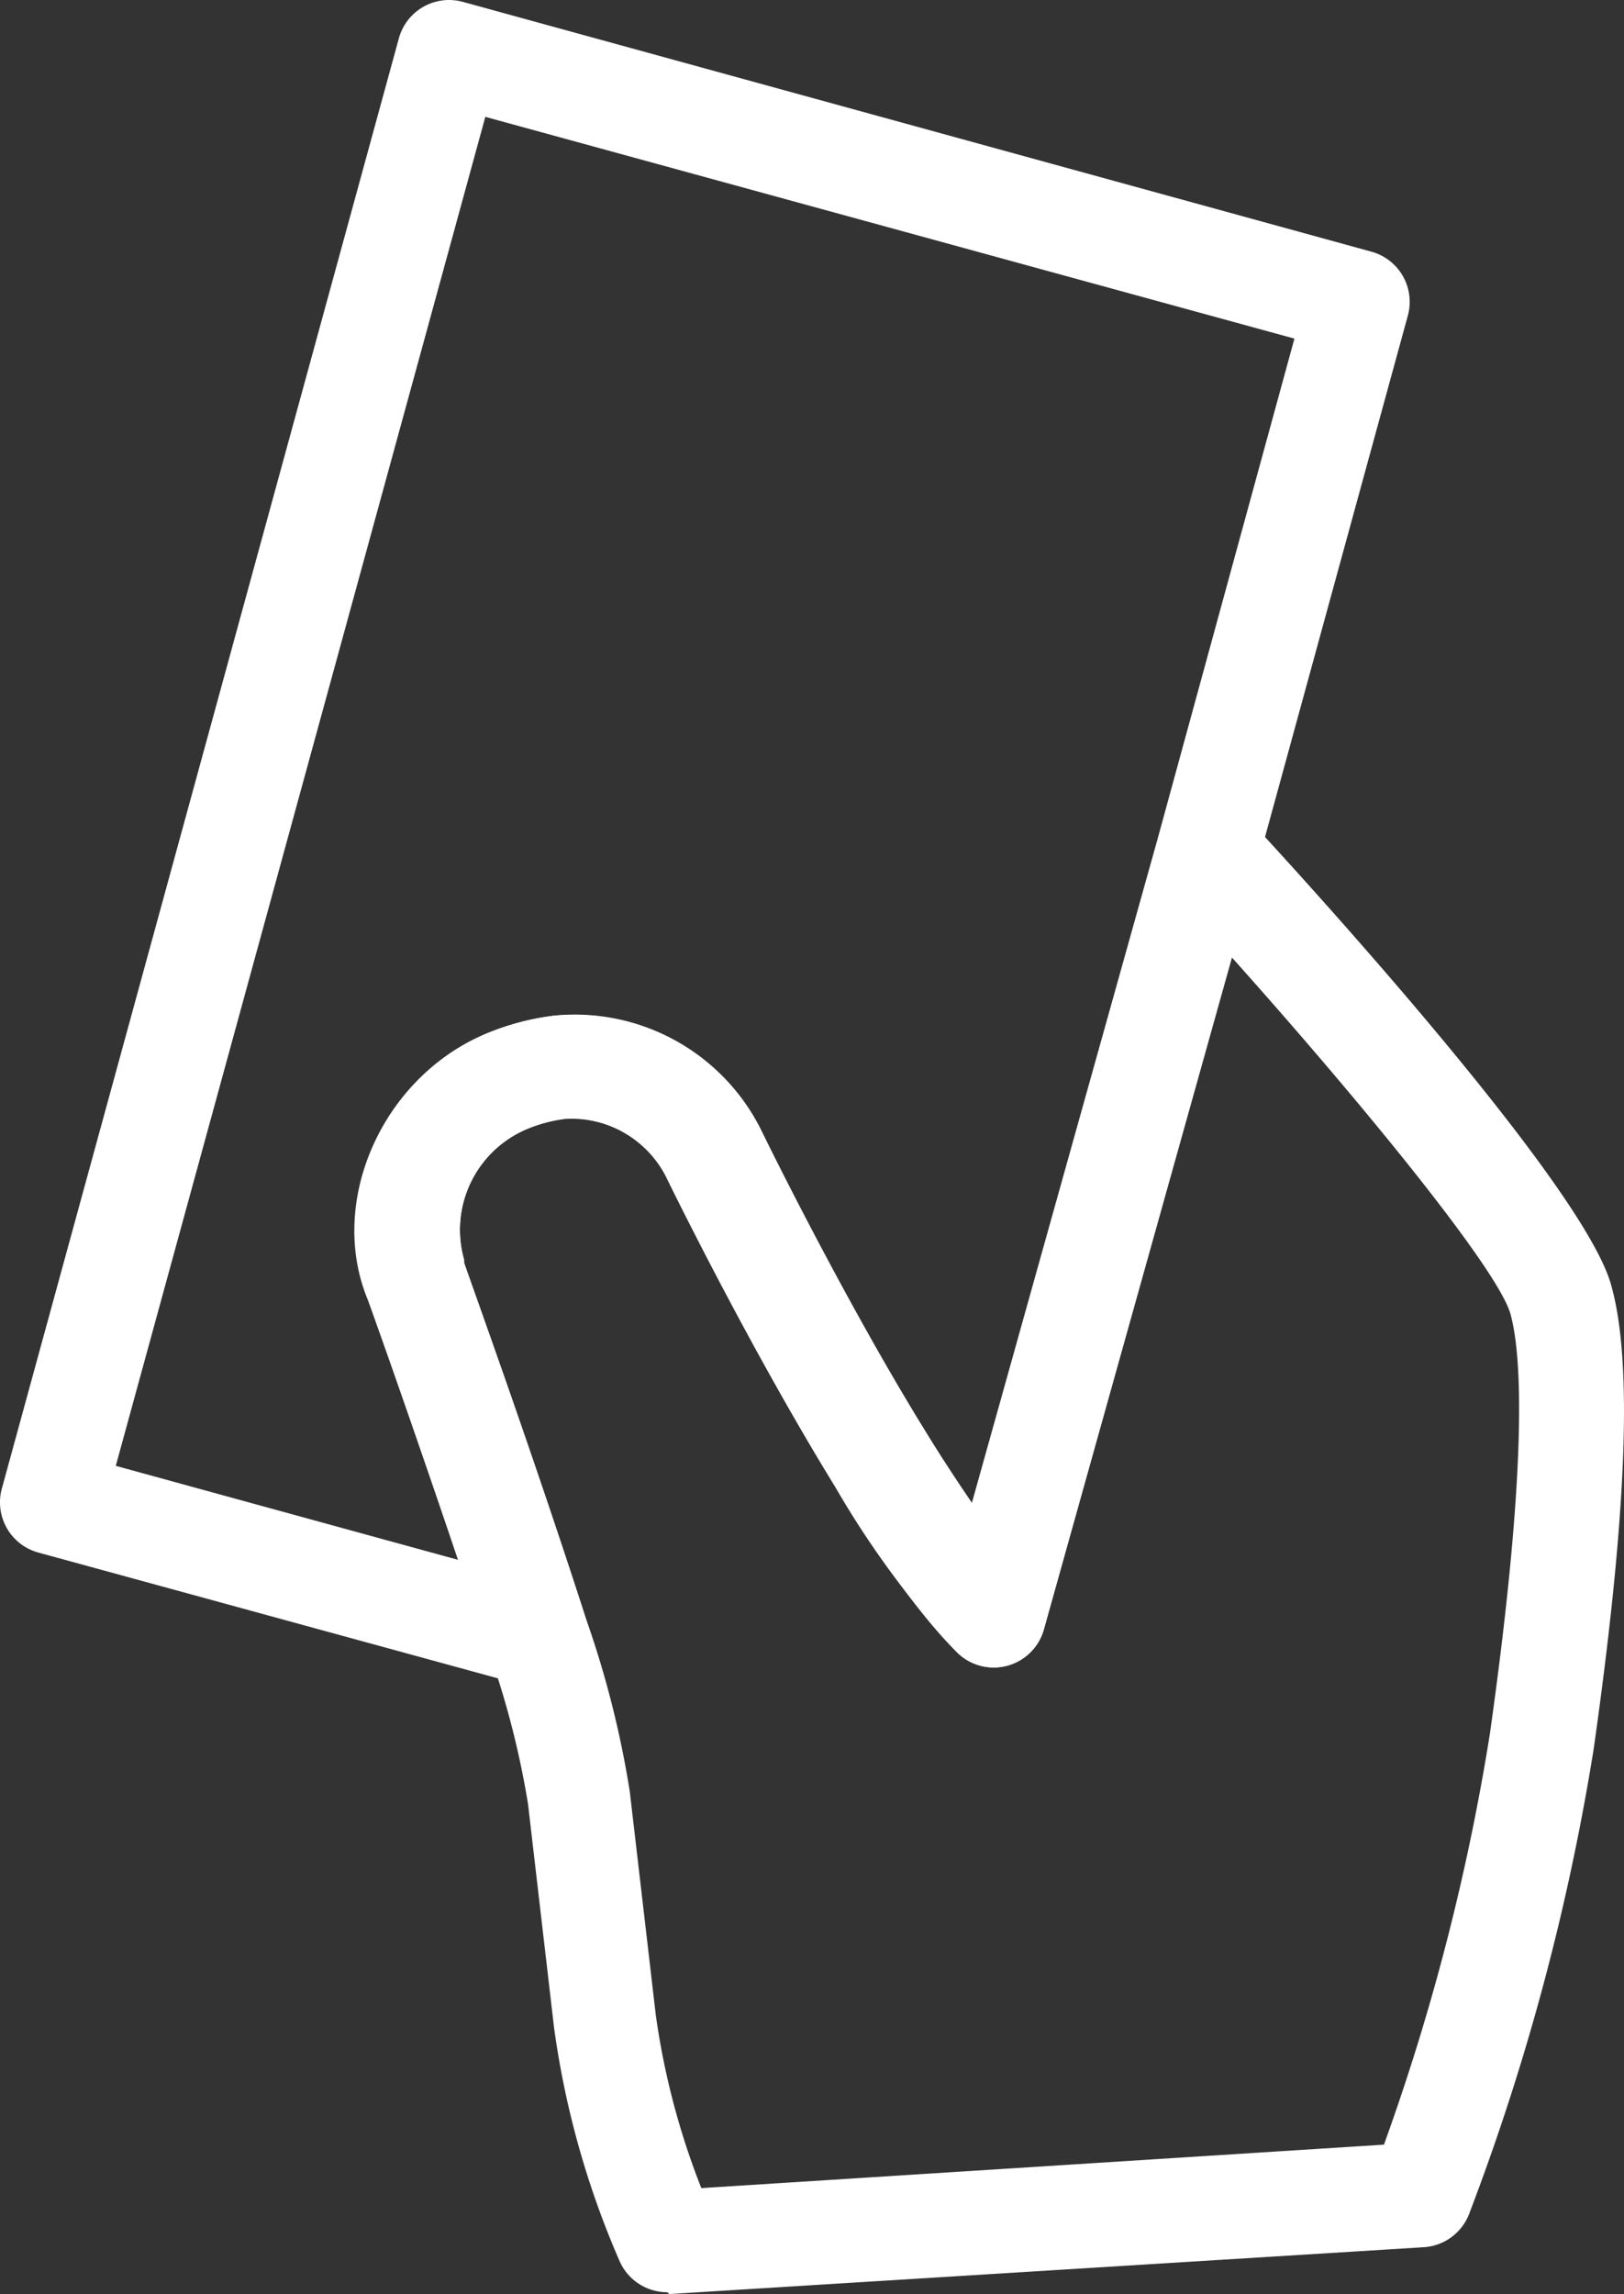
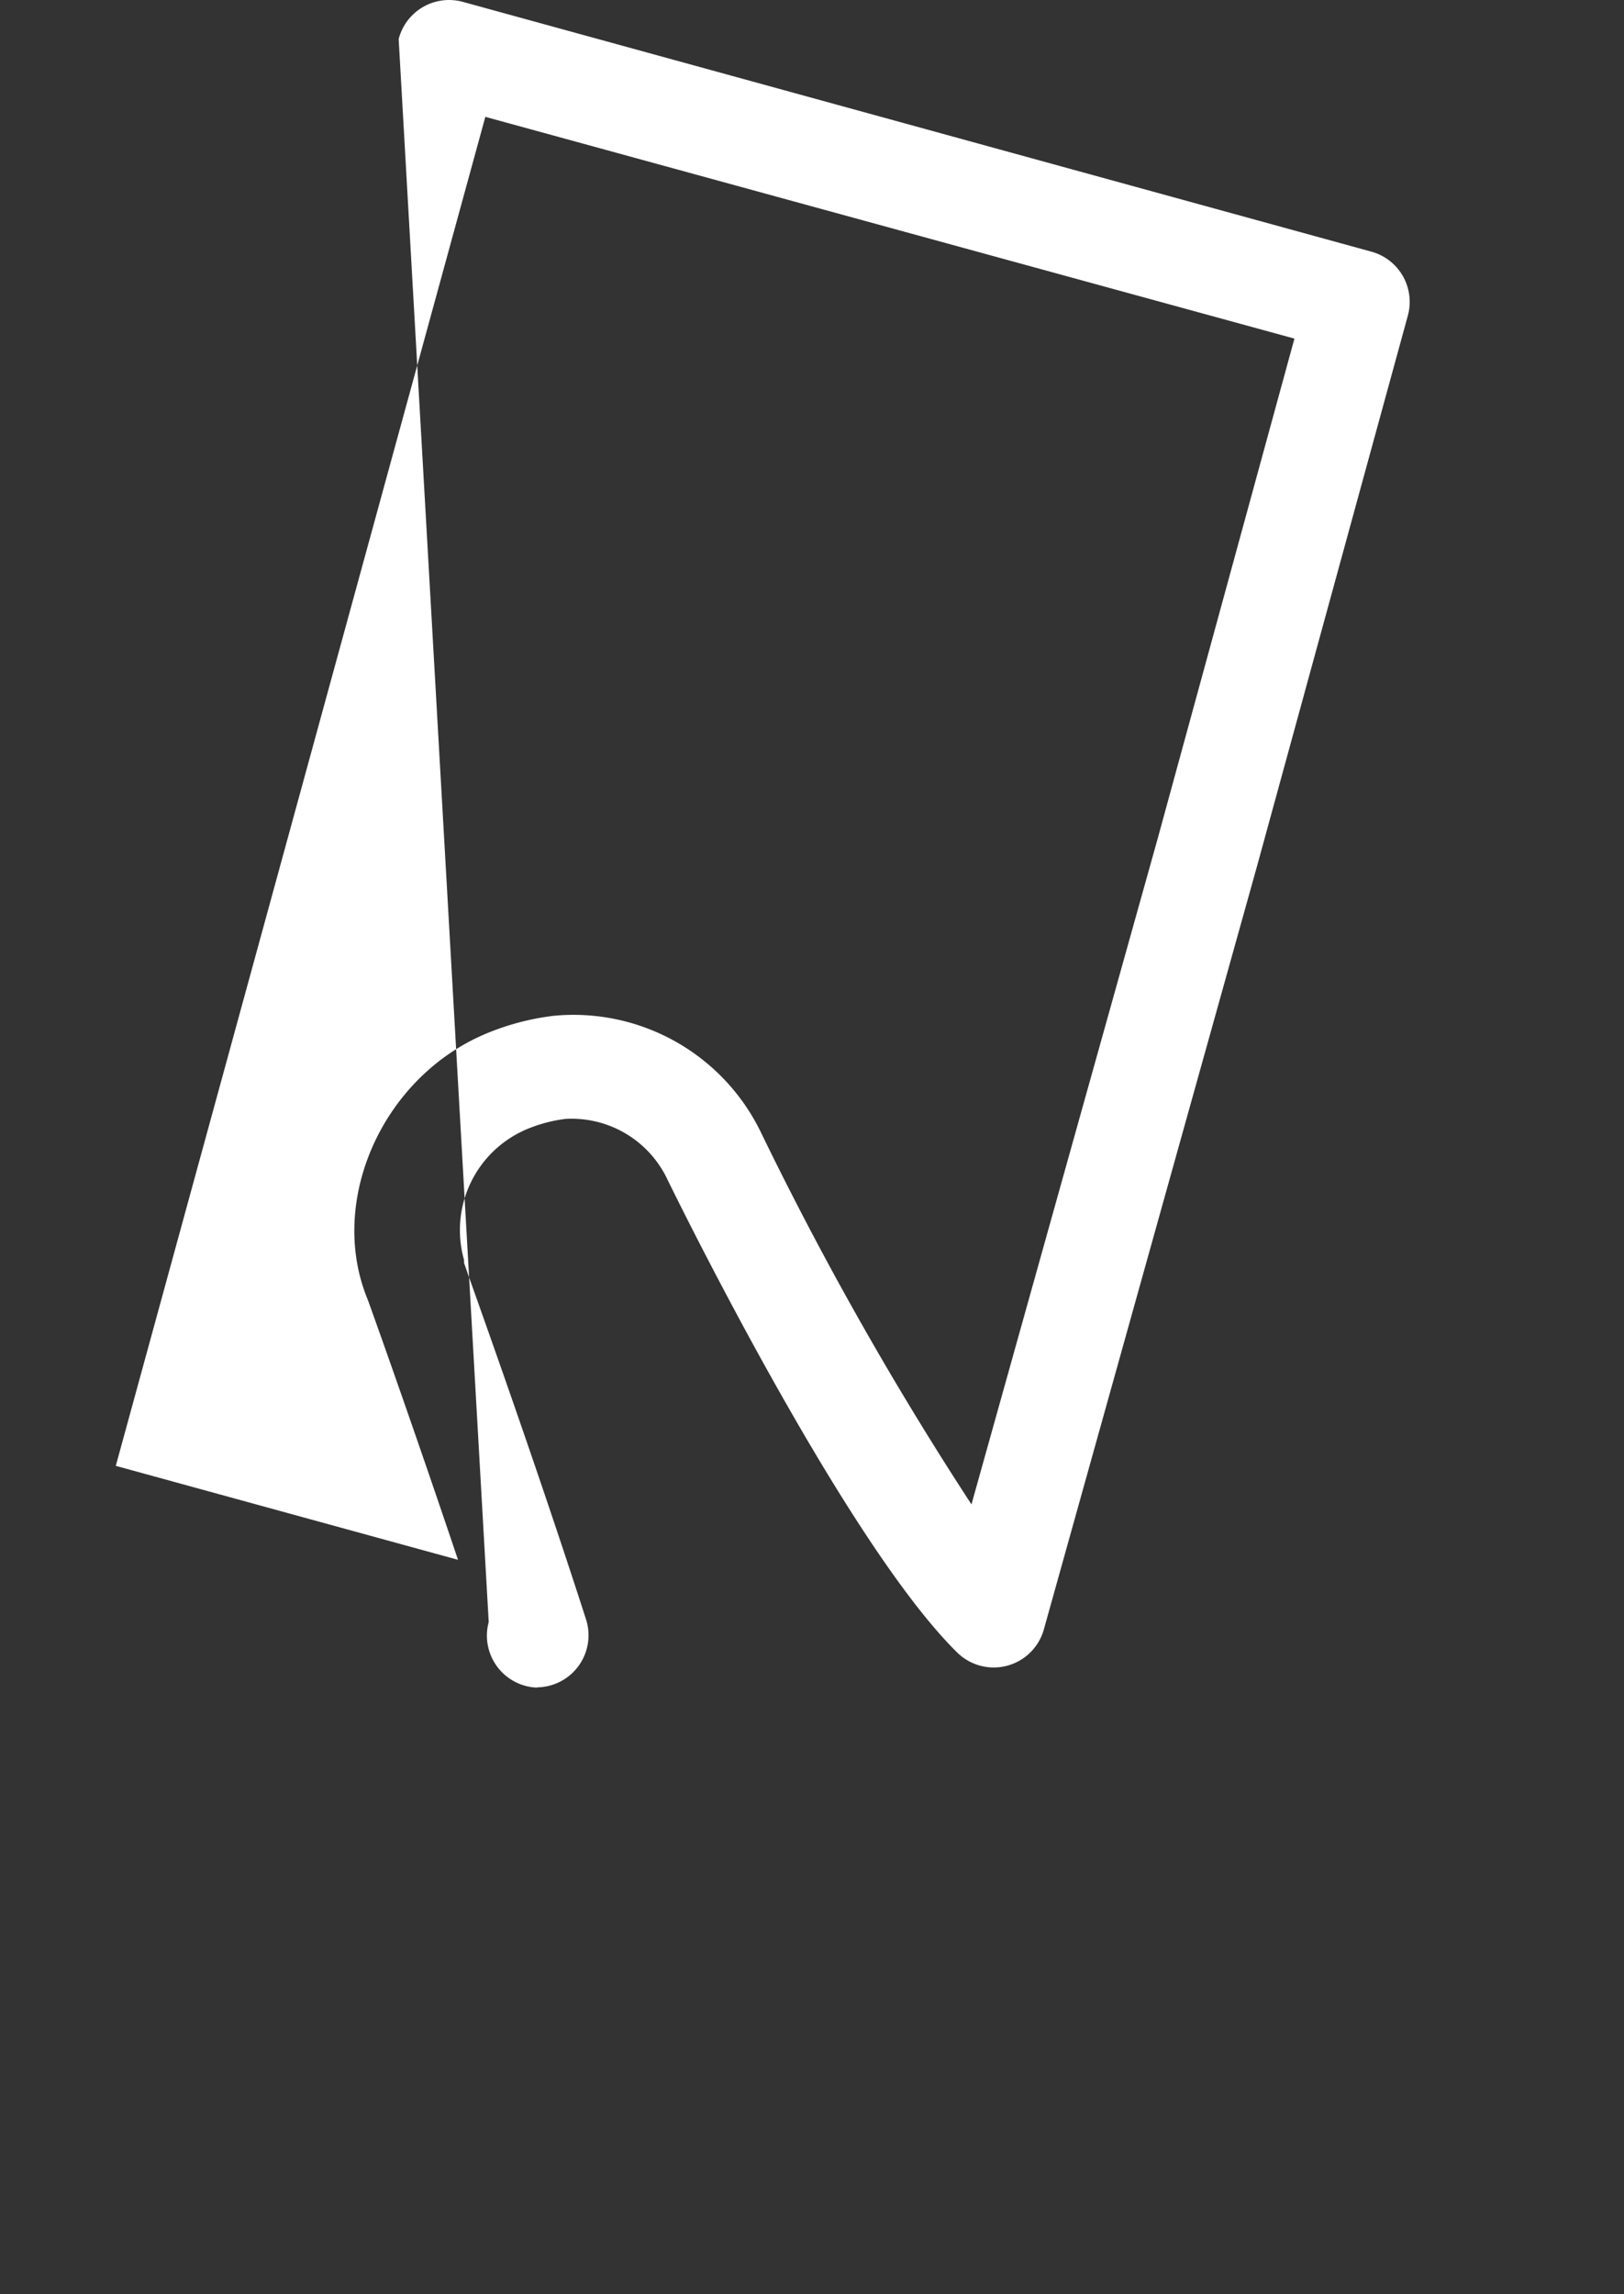
<svg xmlns="http://www.w3.org/2000/svg" xmlns:ns1="http://sodipodi.sourceforge.net/DTD/sodipodi-0.dtd" xmlns:ns2="http://www.inkscape.org/namespaces/inkscape" height="264.419" width="187.209" fill="#ffffff" viewBox="0 0 62.403 88.14" x="0px" y="0px" version="1.1" id="svg10" ns1:docname="handHoldingCard.svg" ns2:version="1.1 (c4e8f9ed74, 2021-05-24)">
  <rect x="0" y="0" width="62.403" height="88.14" fill="#333333" stroke="none" />
  <defs id="defs14" />
  <ns1:namedview id="namedview12" pagecolor="#ffffff" bordercolor="#666666" borderopacity="1.0" ns2:pageshadow="2" ns2:pageopacity="0.0" ns2:pagecheckerboard="0" showgrid="false" ns2:zoom="2.1966667" ns2:cx="93.323217" ns2:cy="132.24583" ns2:window-width="1600" ns2:window-height="837" ns2:window-x="0" ns2:window-y="33" ns2:window-maximized="1" ns2:current-layer="svg10" />
  <title id="title2">Artboard 21</title>
  <g id="g8" transform="translate(-18.821,-5.93)">
-     <path d="M 39.48,70.77 A 1.88,1.88 0 0 1 39,70.7 L 20.29,65.58 a 2,2 0 0 1 -1.4,-2.45 L 34.14,7.43 A 2,2 0 0 1 36.6,6 l 34.92,9.6 a 2,2 0 0 1 1.4,2.45 l -5.8,21.17 -8.19,29.32 A 2,2 0 0 1 55.6,69.42 C 51.26,65.15 44.69,51.71 44.41,51.13 a 4.07,4.07 0 0 0 -3.86,-2.21 5.63,5.63 0 0 0 -1.52,0.41 4.21,4.21 0 0 0 -2.38,5 0.49,0.49 0 0 1 0,0.11 c 0,0.06 2.51,6.94 4.69,13.71 a 2,2 0 0 1 -1.9,2.61 z m -16.21,-8.52 13.15,3.61 c -1.71,-5.09 -3.29,-9.51 -3.47,-10 -1.55,-3.75 0.54,-8.51 4.51,-10.2 a 9.78,9.78 0 0 1 2.62,-0.7 8,8 0 0 1 8,4.52 130,130 0 0 0 8.07,14.25 L 63.3,38.17 68.56,18.94 37.47,10.42 Z" id="path4" />
-     <path d="m 44.46,94 a 2,2 0 0 1 -1.82,-1.17 33.93,33.93 0 0 1 -2.53,-9 l -1,-8.59 A 33.58,33.58 0 0 0 37.6,69.37 C 35.5,63 33.17,56.46 33,55.85 31.45,52.1 33.54,47.34 37.51,45.65 a 9.78,9.78 0 0 1 2.62,-0.7 8,8 0 0 1 8,4.52 v 0 c 0,0 3.07,6.3 6.27,11.48 0.68,1.11 1.28,2 1.8,2.77 l 7.15,-25.56 a 2,2 0 0 1 3.39,-0.82 c 2.16,2.33 13,14.18 14,18 0.82,2.93 0.6,8.75 -0.68,17.78 v 0 A 89.93,89.93 0 0 1 75.27,91 2,2 0 0 1 73.54,92.27 l -29,1.8 z M 40.9,48.9 h -0.35 a 5.63,5.63 0 0 0 -1.52,0.41 4.21,4.21 0 0 0 -2.38,5 0.49,0.49 0 0 1 0,0.11 c 0,0.06 2.51,6.94 4.69,13.71 a 37.58,37.58 0 0 1 1.68,6.63 l 1,8.59 A 29,29 0 0 0 45.77,90 L 72,88.33 a 86.63,86.63 0 0 0 4.07,-15.78 v 0 c 1.55,-11 1.16,-14.82 0.79,-16.14 C 76.39,54.74 71.4,48.58 66.16,42.72 L 58.93,68.54 A 2,2 0 0 1 55.6,69.42 35.43,35.43 0 0 1 50.91,63.05 C 47.61,57.68 44.54,51.4 44.41,51.13 A 4.13,4.13 0 0 0 40.9,48.9 Z M 78,72.83 Z" id="path6" />
+     <path d="M 39.48,70.77 A 1.88,1.88 0 0 1 39,70.7 a 2,2 0 0 1 -1.4,-2.45 L 34.14,7.43 A 2,2 0 0 1 36.6,6 l 34.92,9.6 a 2,2 0 0 1 1.4,2.45 l -5.8,21.17 -8.19,29.32 A 2,2 0 0 1 55.6,69.42 C 51.26,65.15 44.69,51.71 44.41,51.13 a 4.07,4.07 0 0 0 -3.86,-2.21 5.63,5.63 0 0 0 -1.52,0.41 4.21,4.21 0 0 0 -2.38,5 0.49,0.49 0 0 1 0,0.11 c 0,0.06 2.51,6.94 4.69,13.71 a 2,2 0 0 1 -1.9,2.61 z m -16.21,-8.52 13.15,3.61 c -1.71,-5.09 -3.29,-9.51 -3.47,-10 -1.55,-3.75 0.54,-8.51 4.51,-10.2 a 9.78,9.78 0 0 1 2.62,-0.7 8,8 0 0 1 8,4.52 130,130 0 0 0 8.07,14.25 L 63.3,38.17 68.56,18.94 37.47,10.42 Z" id="path4" />
  </g>
</svg>